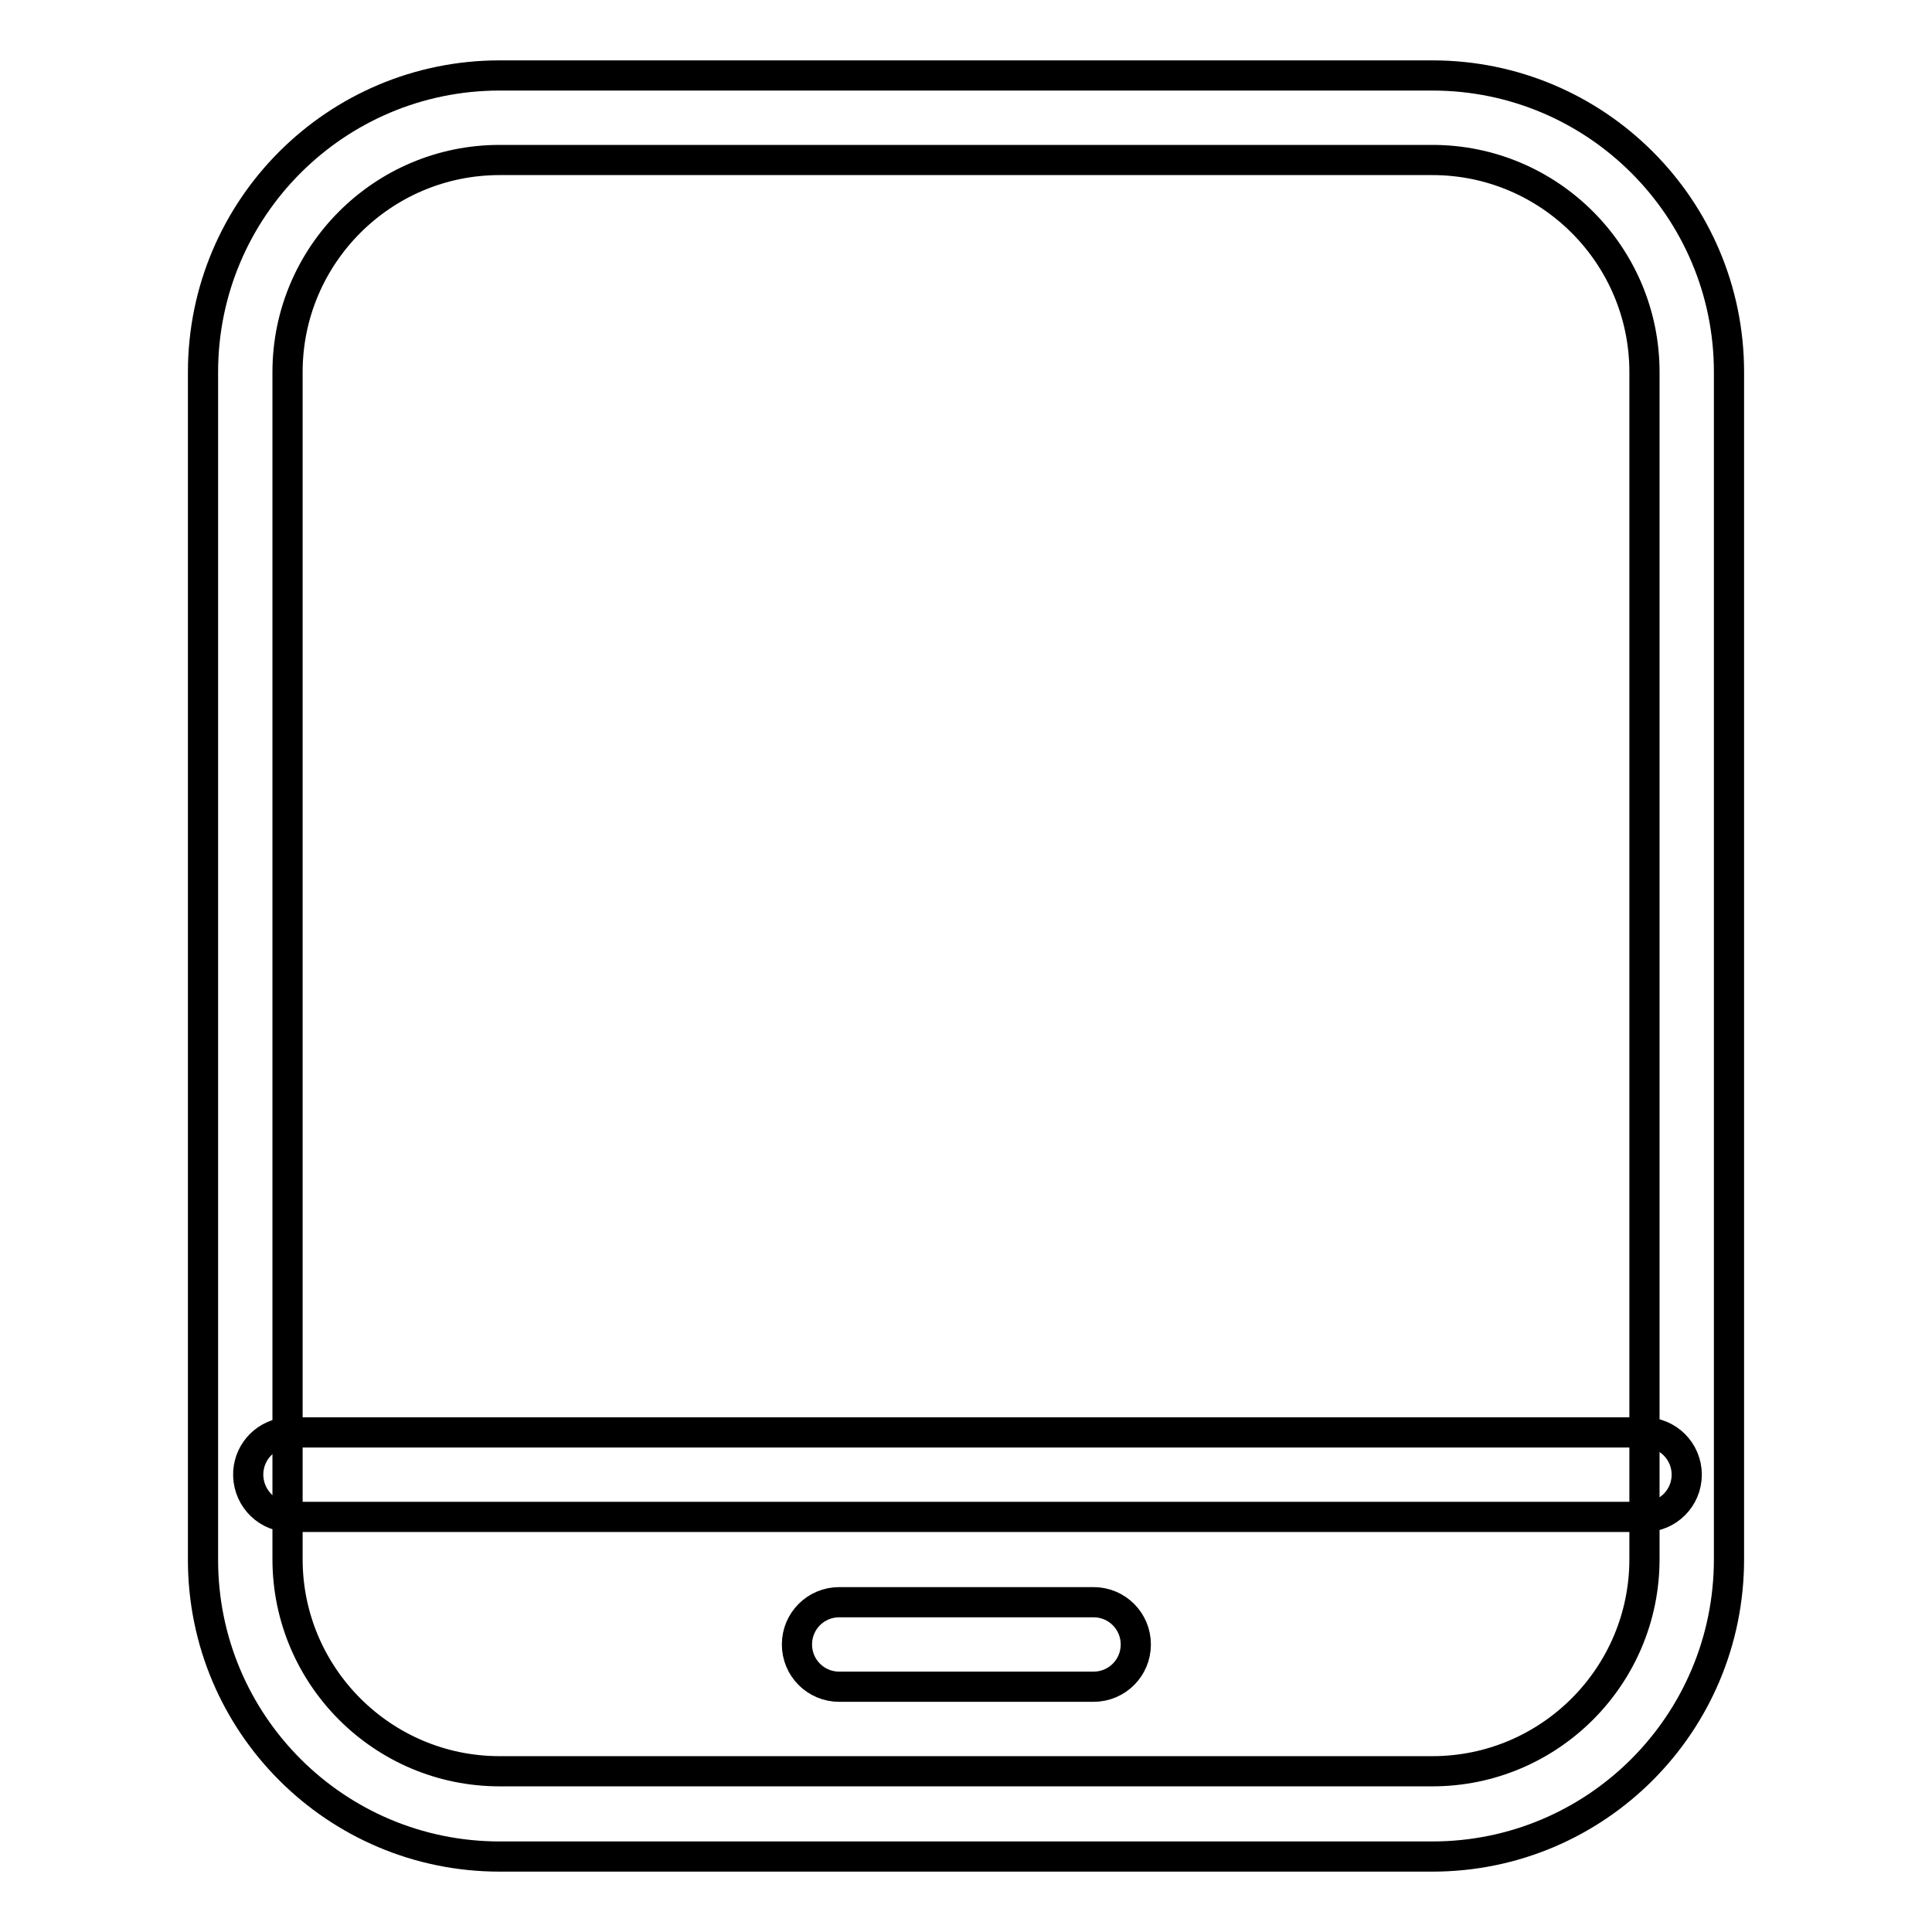
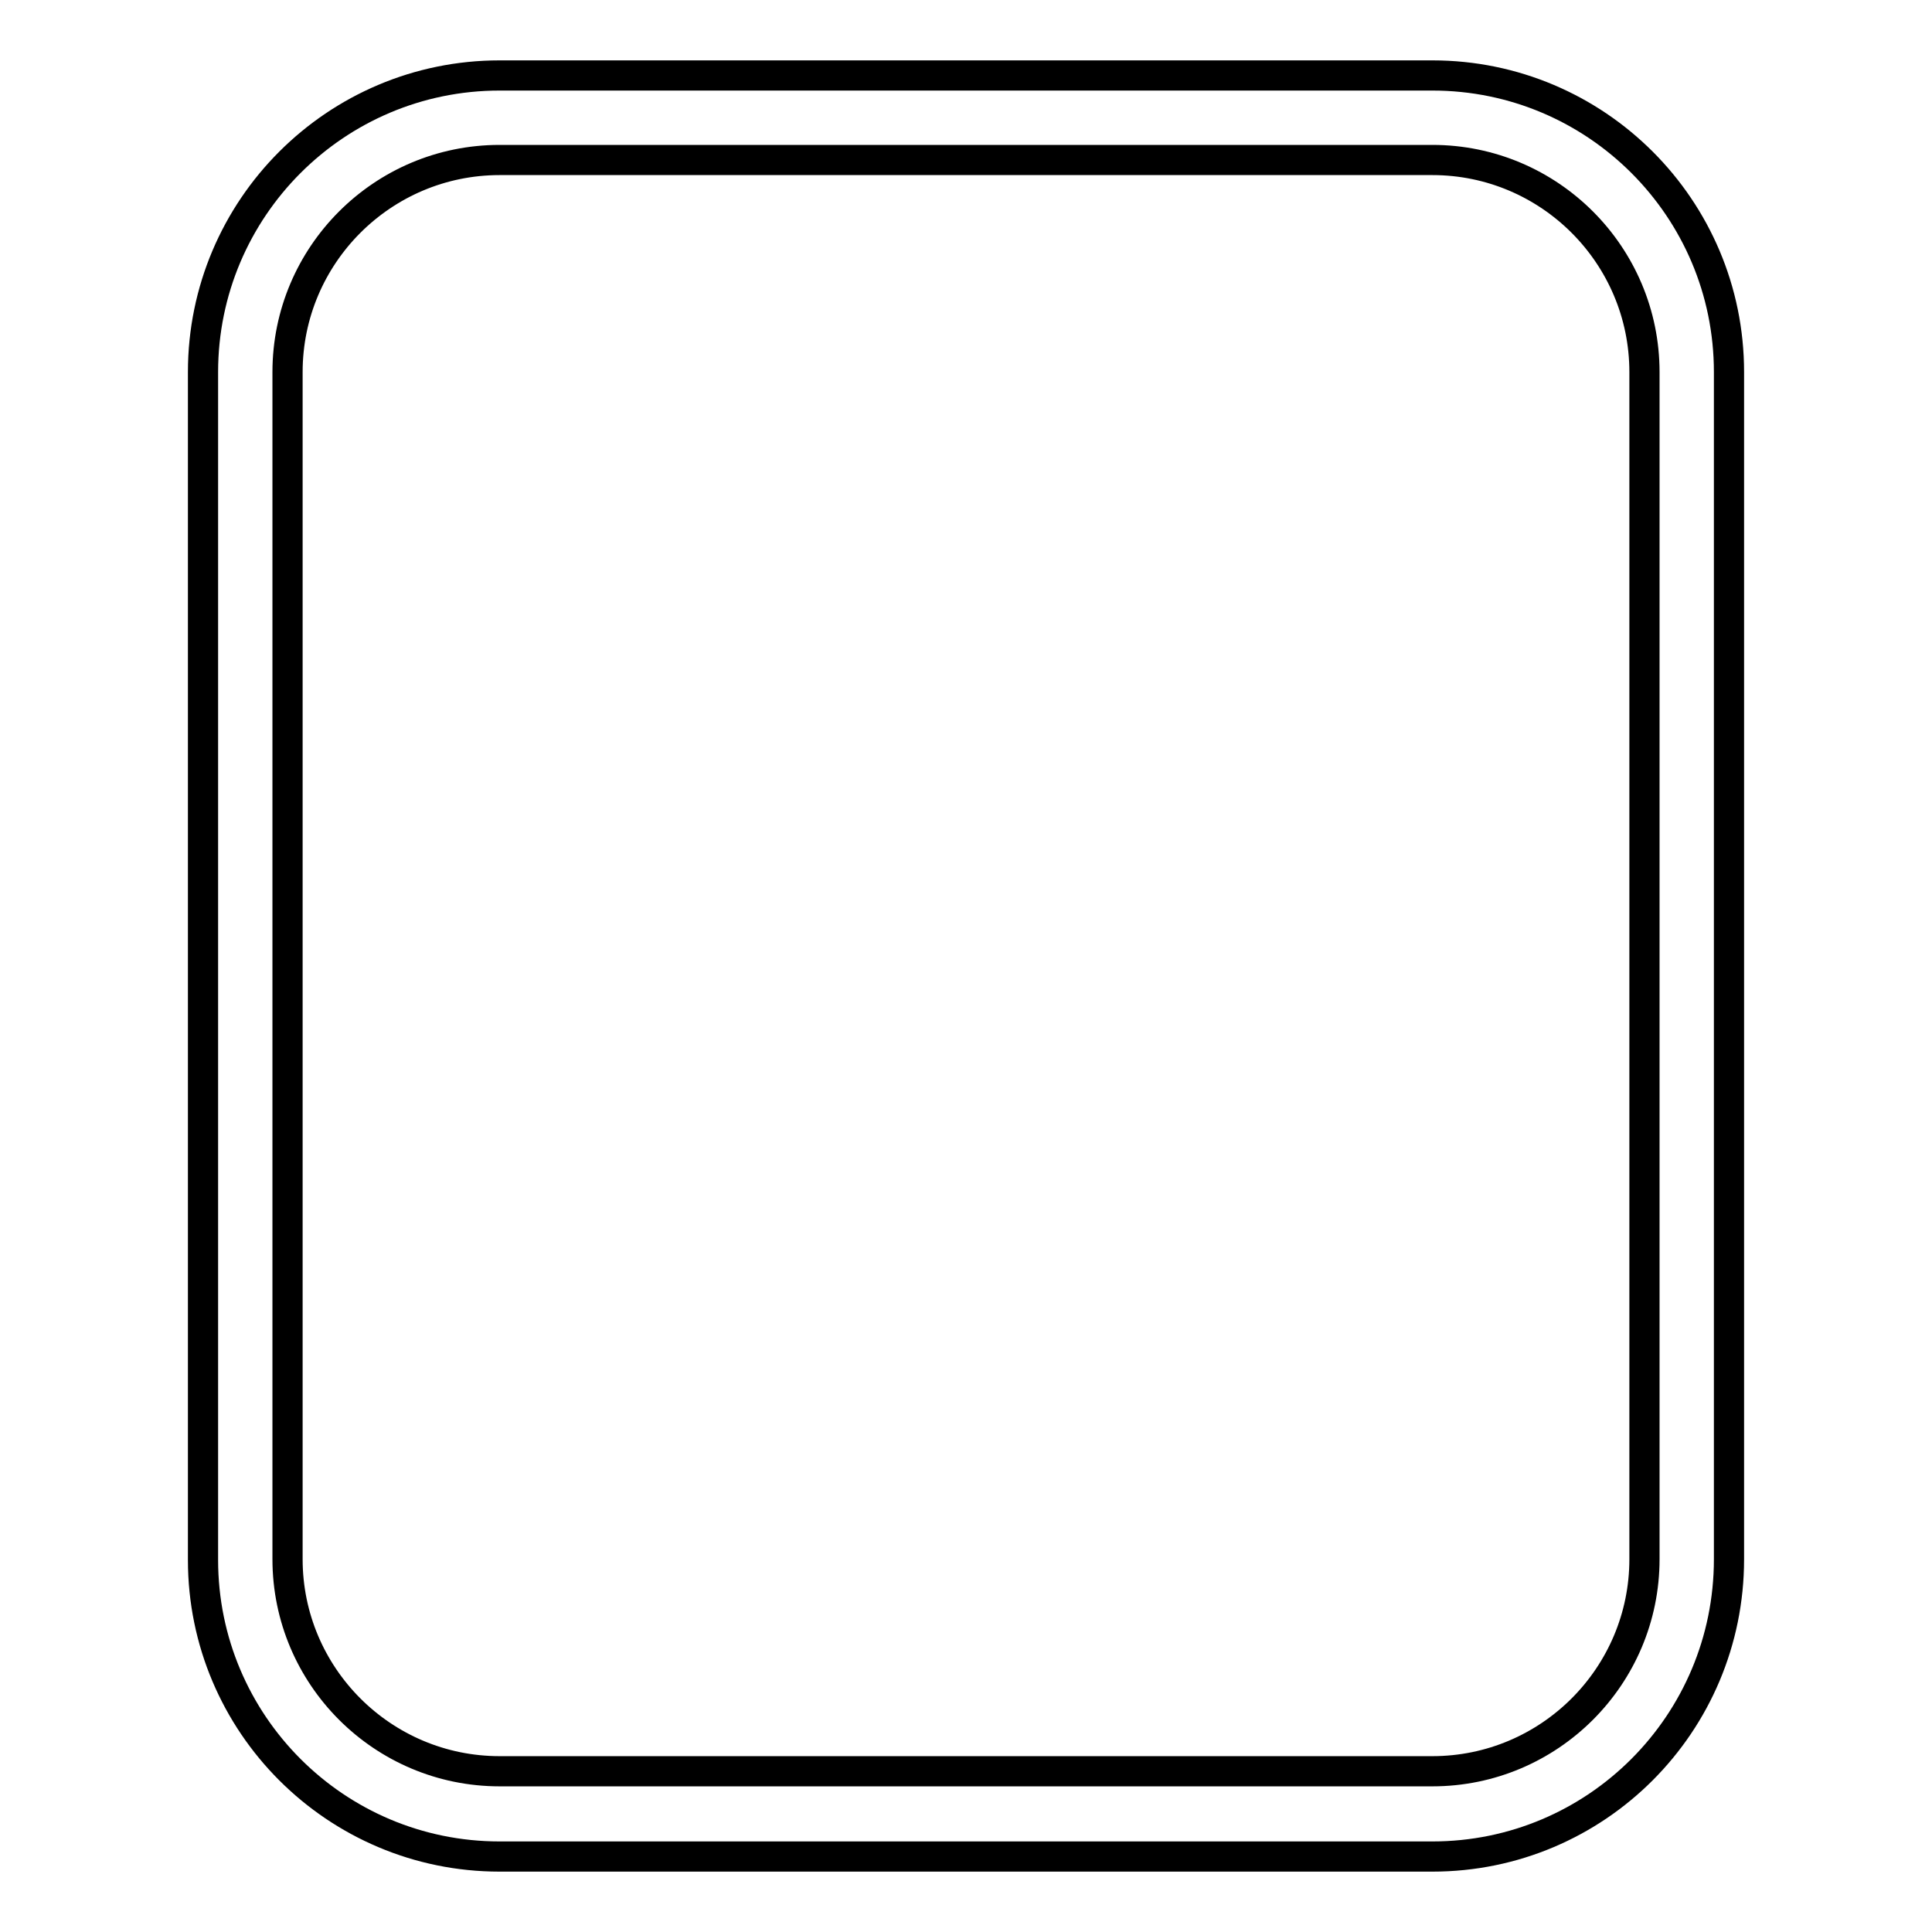
<svg xmlns="http://www.w3.org/2000/svg" version="1.1" x="0px" y="0px" viewBox="0 0 256 256" enable-background="new 0 0 256 256" xml:space="preserve">
  <g>
    <path stroke-width="4" fill-opacity="0" stroke="#000000" d="M189.8,246H66.2c-21.7,0-39.3-17.6-39.3-39.3V49.3C26.9,27.6,44.5,10,66.2,10h123.6 c21.7,0,39.3,17.6,39.3,39.3v157.3C229.1,228.4,211.5,246,189.8,246z M66.2,21.2c-15.5,0-28.1,12.6-28.1,28.1v157.3 c0,15.5,12.6,28.1,28.1,28.1h123.6c15.5,0,28.1-12.6,28.1-28.1V49.3c0-15.5-12.6-28.1-28.1-28.1H66.2z" />
-     <path stroke-width="4" fill-opacity="0" stroke="#000000" d="M217.9,201H38.1c-3.1-0.2-5.4-2.9-5.2-6c0.2-2.8,2.4-5,5.2-5.2h179.8c3.1,0,5.6,2.5,5.6,5.6 S221,201,217.9,201L217.9,201z M144.9,223.5h-33.7c-3.1,0-5.6-2.5-5.6-5.6c0-3.1,2.5-5.6,5.6-5.6h33.7c3.1,0,5.6,2.5,5.6,5.6 C150.5,221,148,223.5,144.9,223.5z" />
  </g>
</svg>